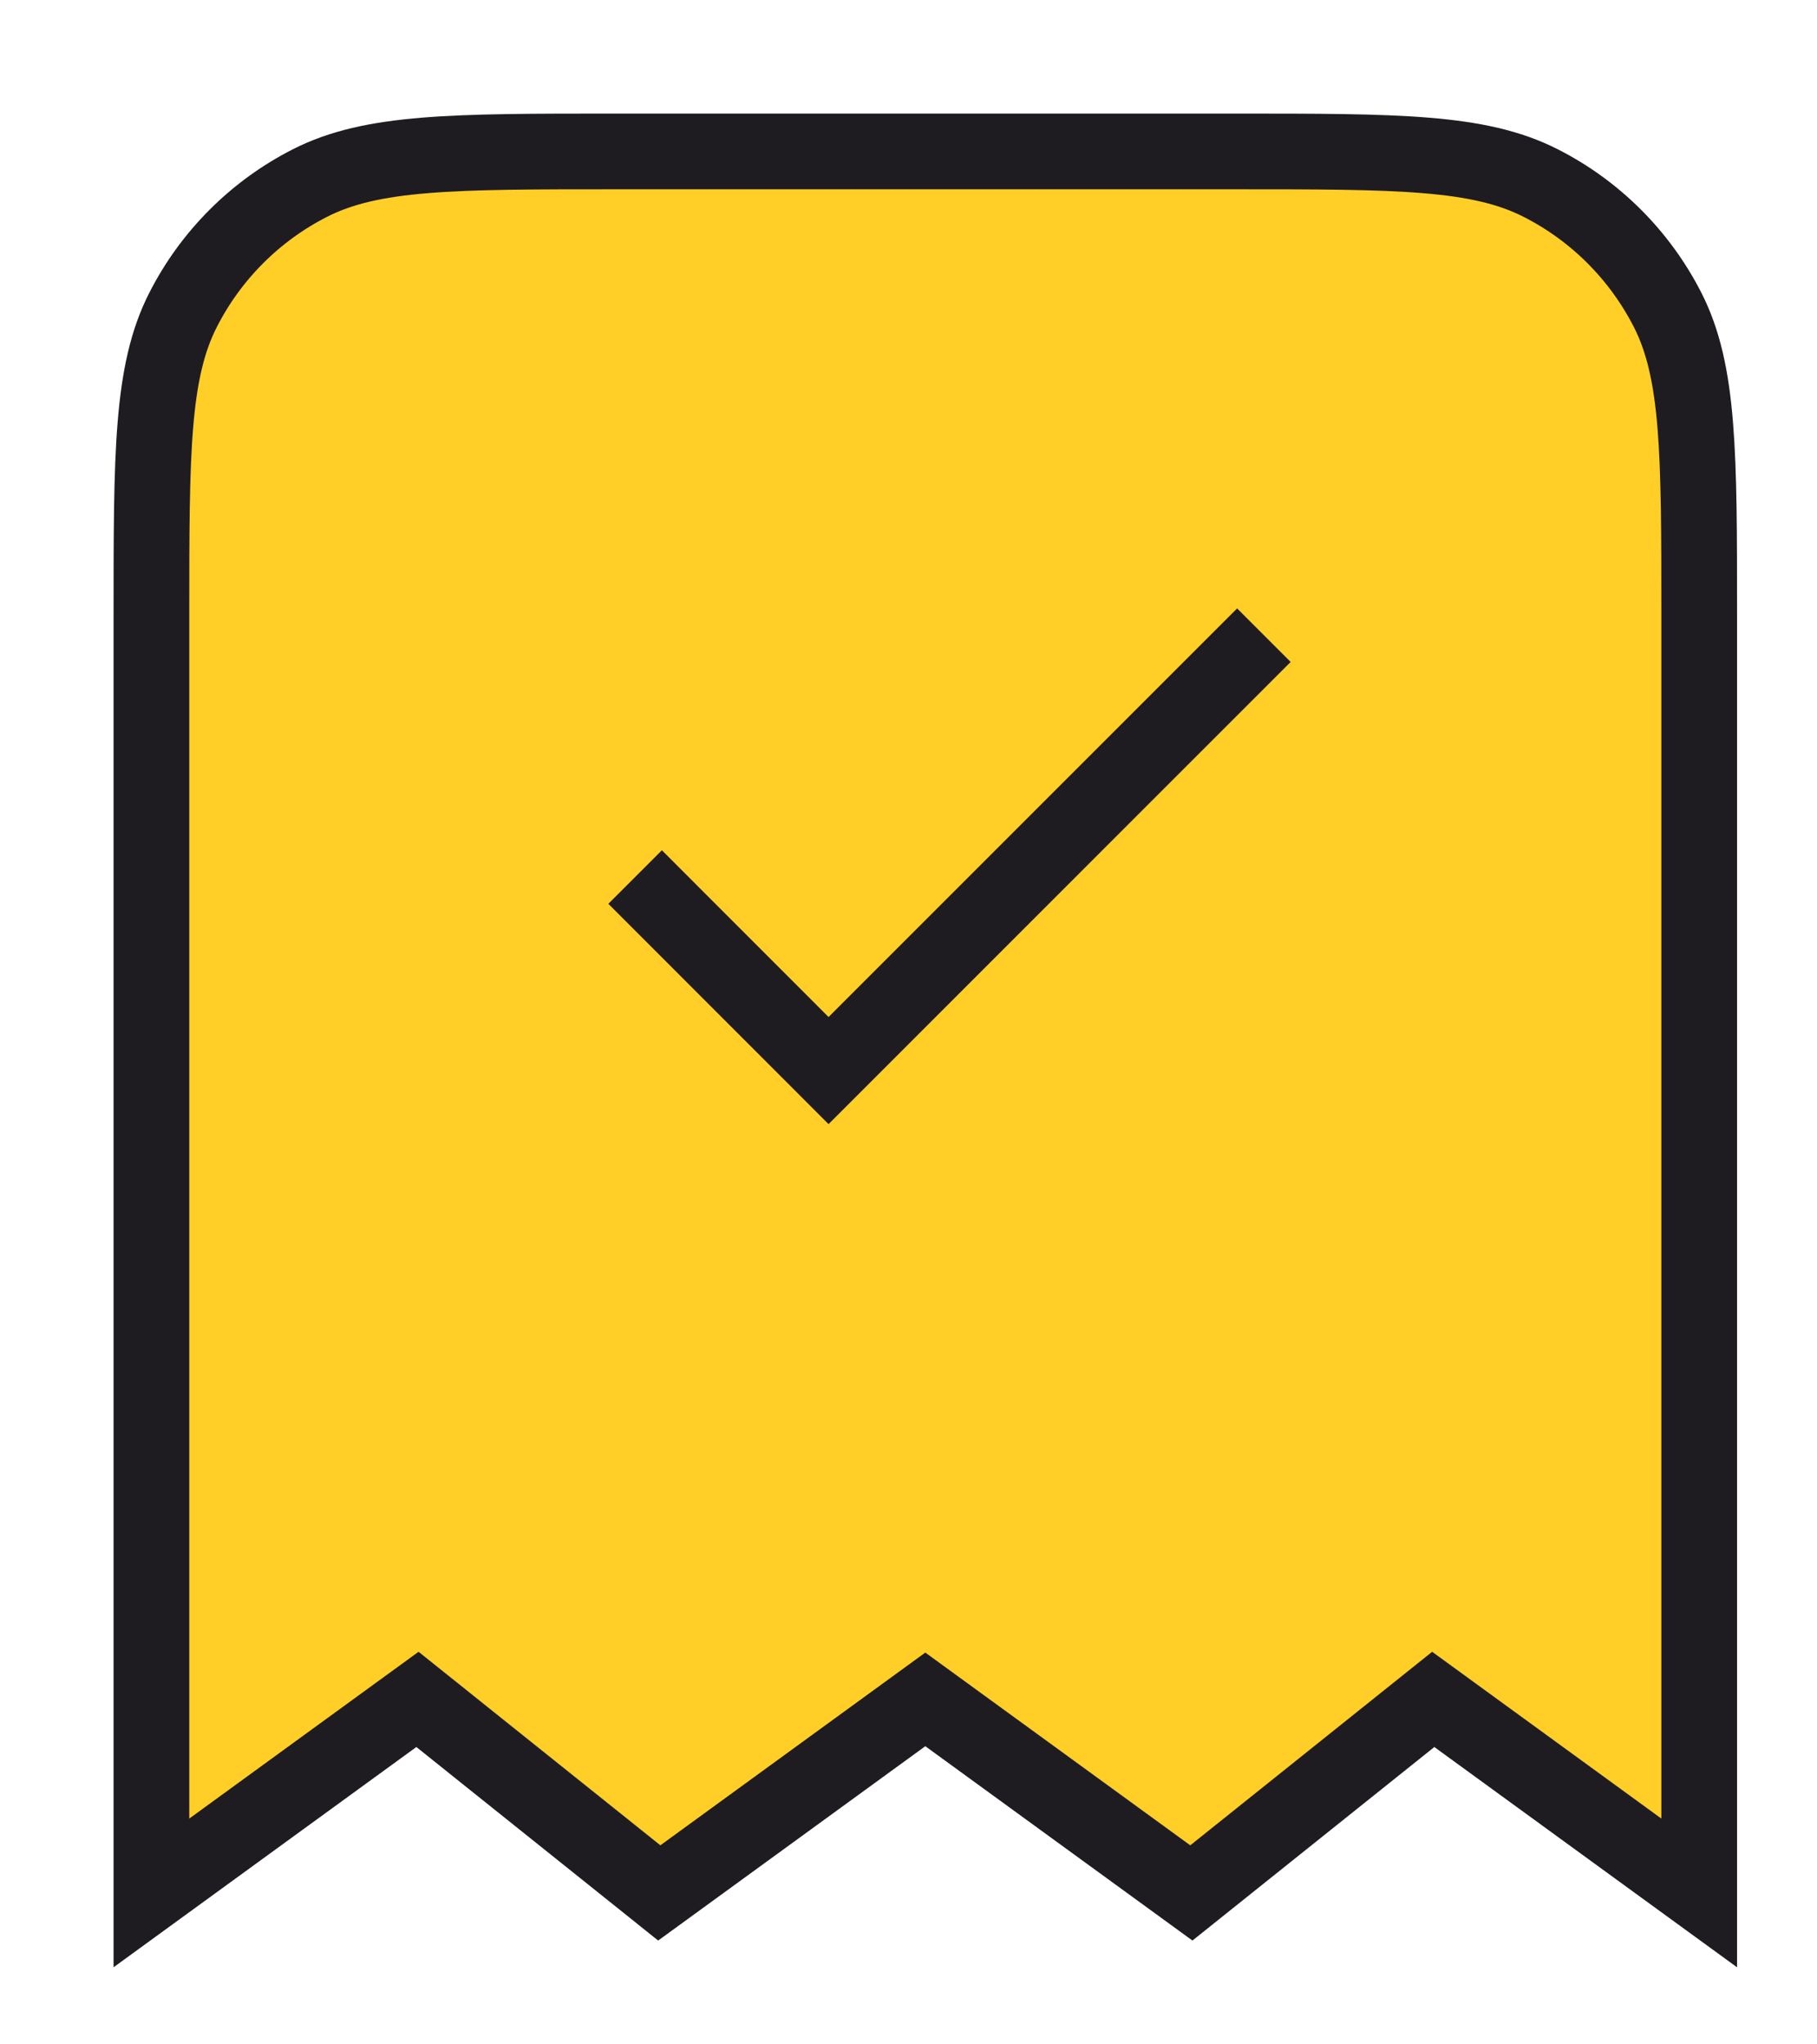
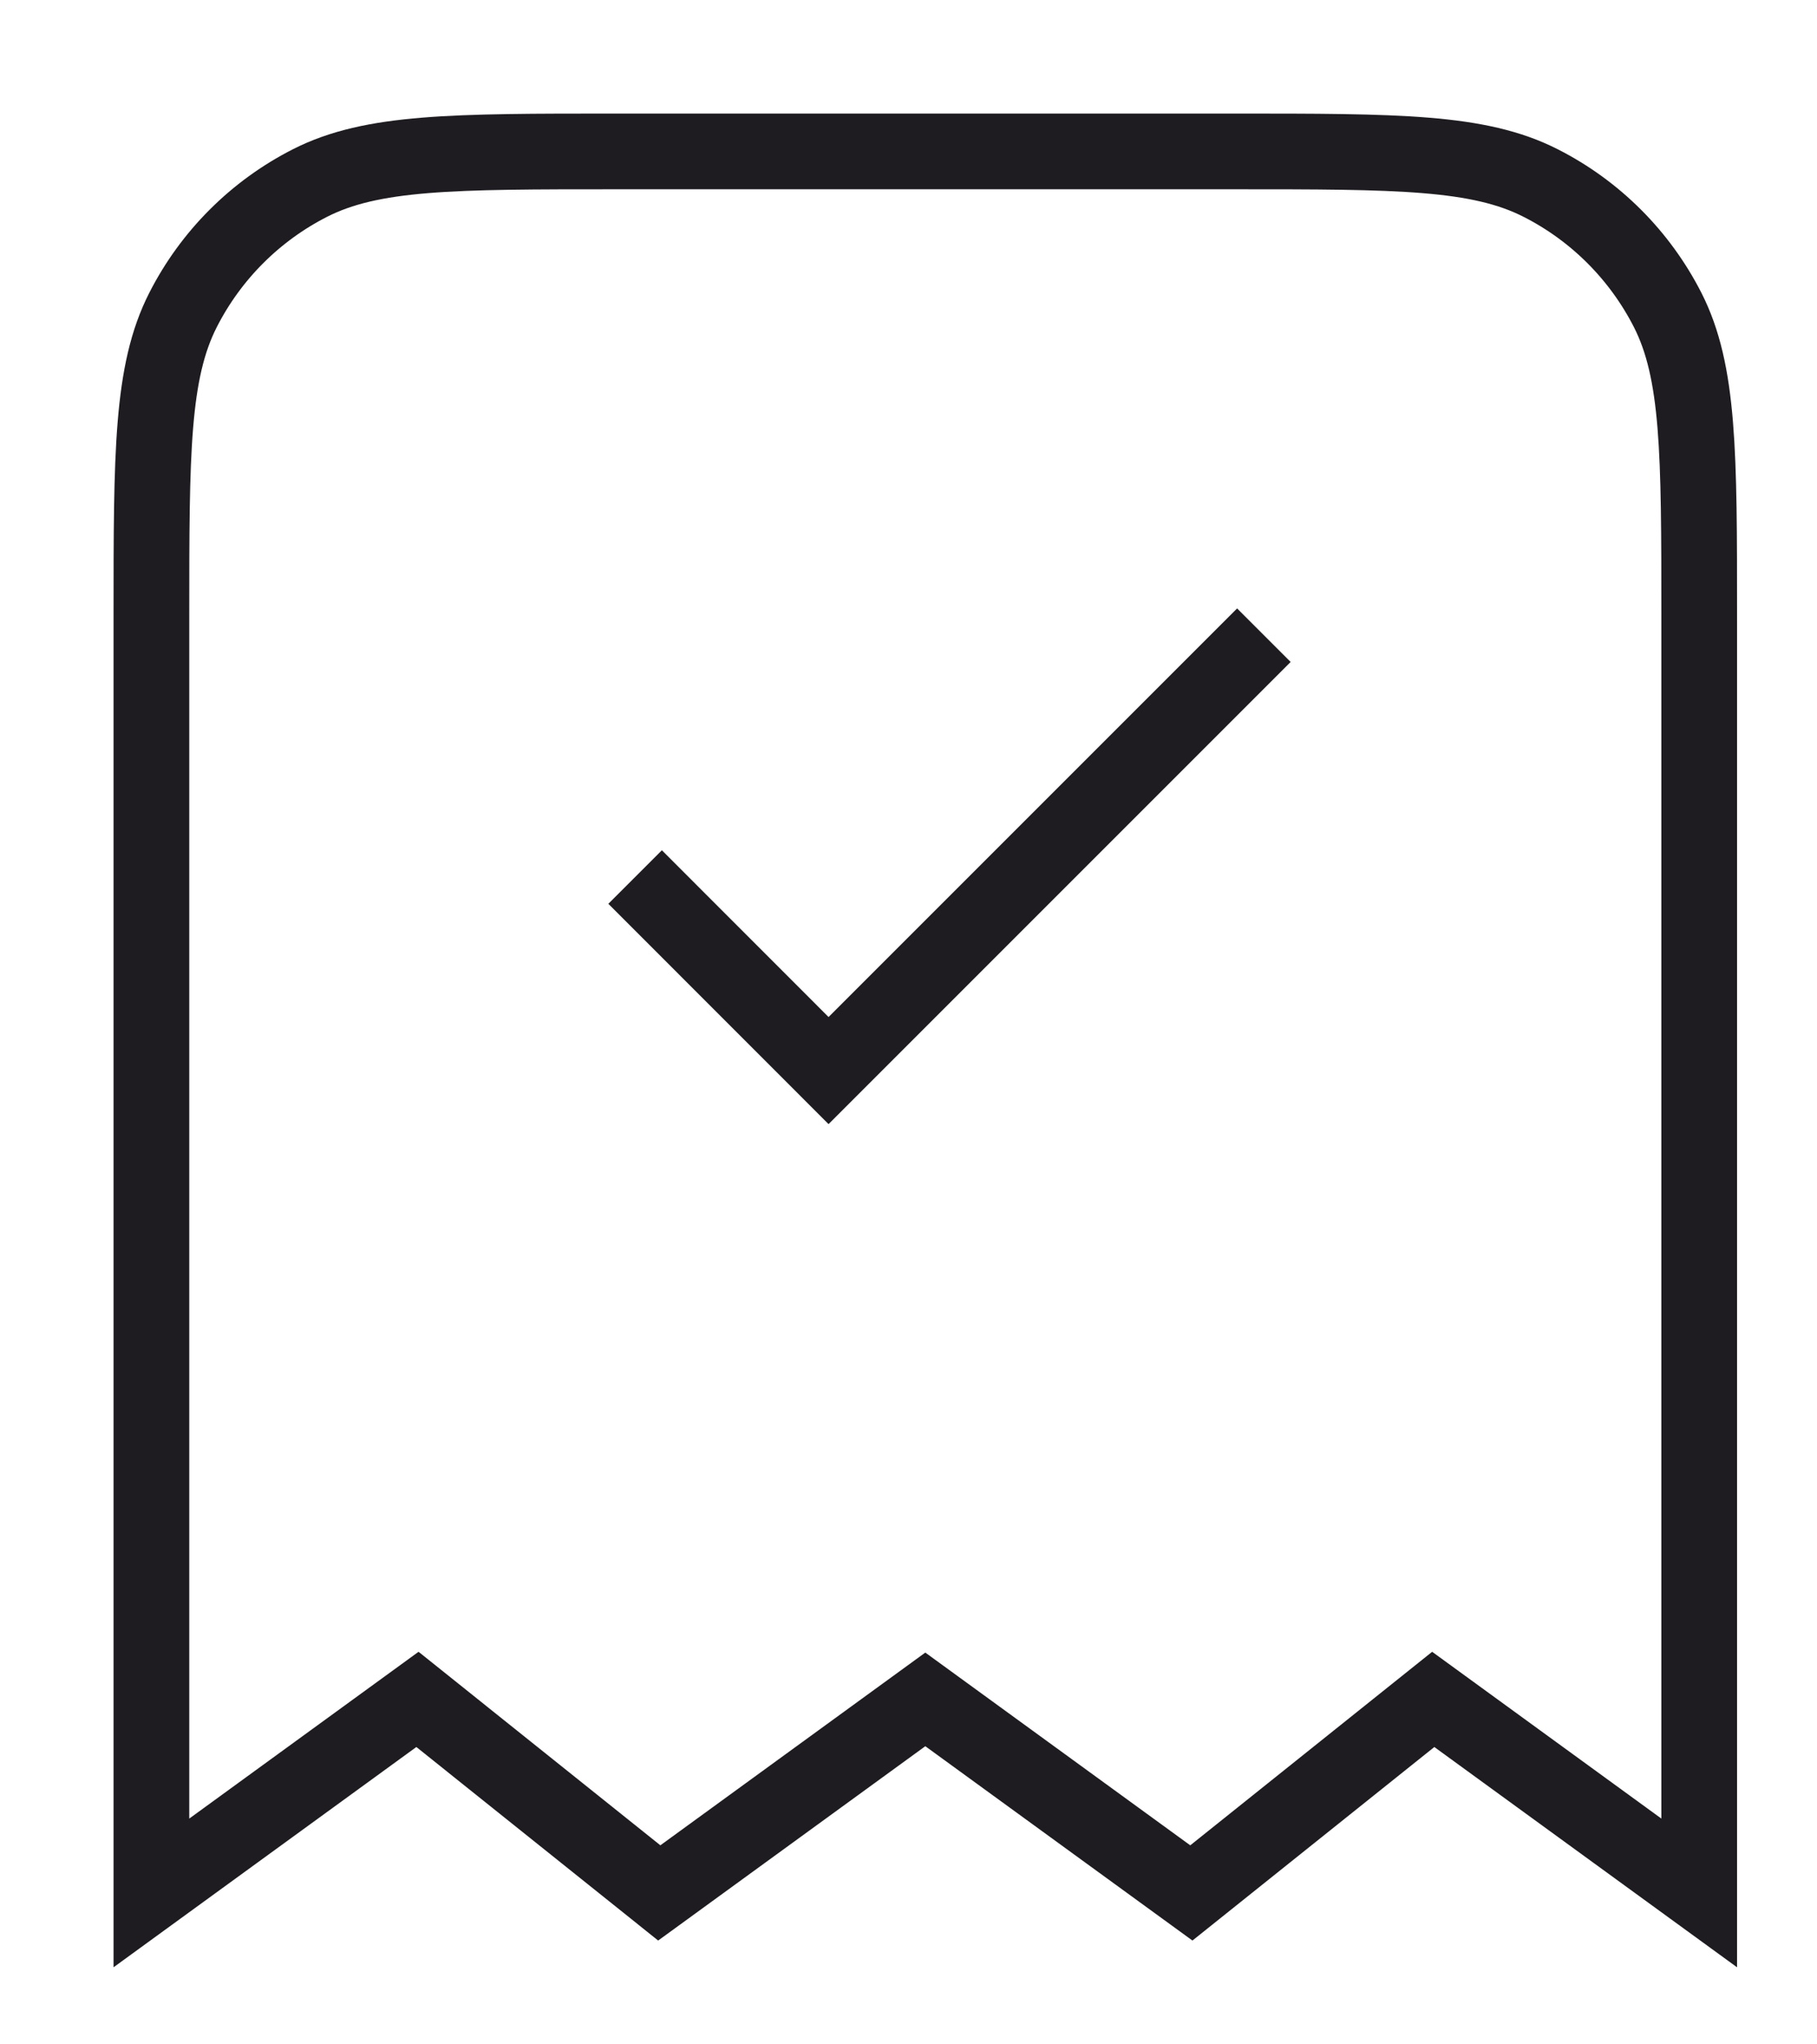
<svg xmlns="http://www.w3.org/2000/svg" width="24" height="27" viewBox="0 0 24 27" fill="none">
-   <path d="M2 8.133C2 5.986 2 4.913 2.418 4.093C2.785 3.372 3.372 2.785 4.093 2.418C4.913 2 5.986 2 8.133 2H16.311C18.458 2 19.531 2 20.351 2.418C21.073 2.785 21.659 3.372 22.027 4.093C22.444 4.913 22.444 5.986 22.444 8.133V25L18.931 22.444L15.736 25L12.222 22.444L8.708 25L5.514 22.444L2 25V8.133Z" fill="#FFCF27" />
  <path d="M8.389 11.583L10.944 14.139L16.694 8.389M22.444 25V8.133C22.444 5.986 22.444 4.913 22.027 4.093C21.659 3.372 21.073 2.785 20.351 2.418C19.531 2 18.458 2 16.311 2H8.133C5.986 2 4.913 2 4.093 2.418C3.372 2.785 2.785 3.372 2.418 4.093C2 4.913 2 5.986 2 8.133V25L5.514 22.444L8.708 25L12.222 22.444L15.736 25L18.931 22.444L22.444 25Z" stroke="#1E1B21" strokeWidth="2.5" strokeLinecap="round" strokeLinejoin="round" />
</svg>